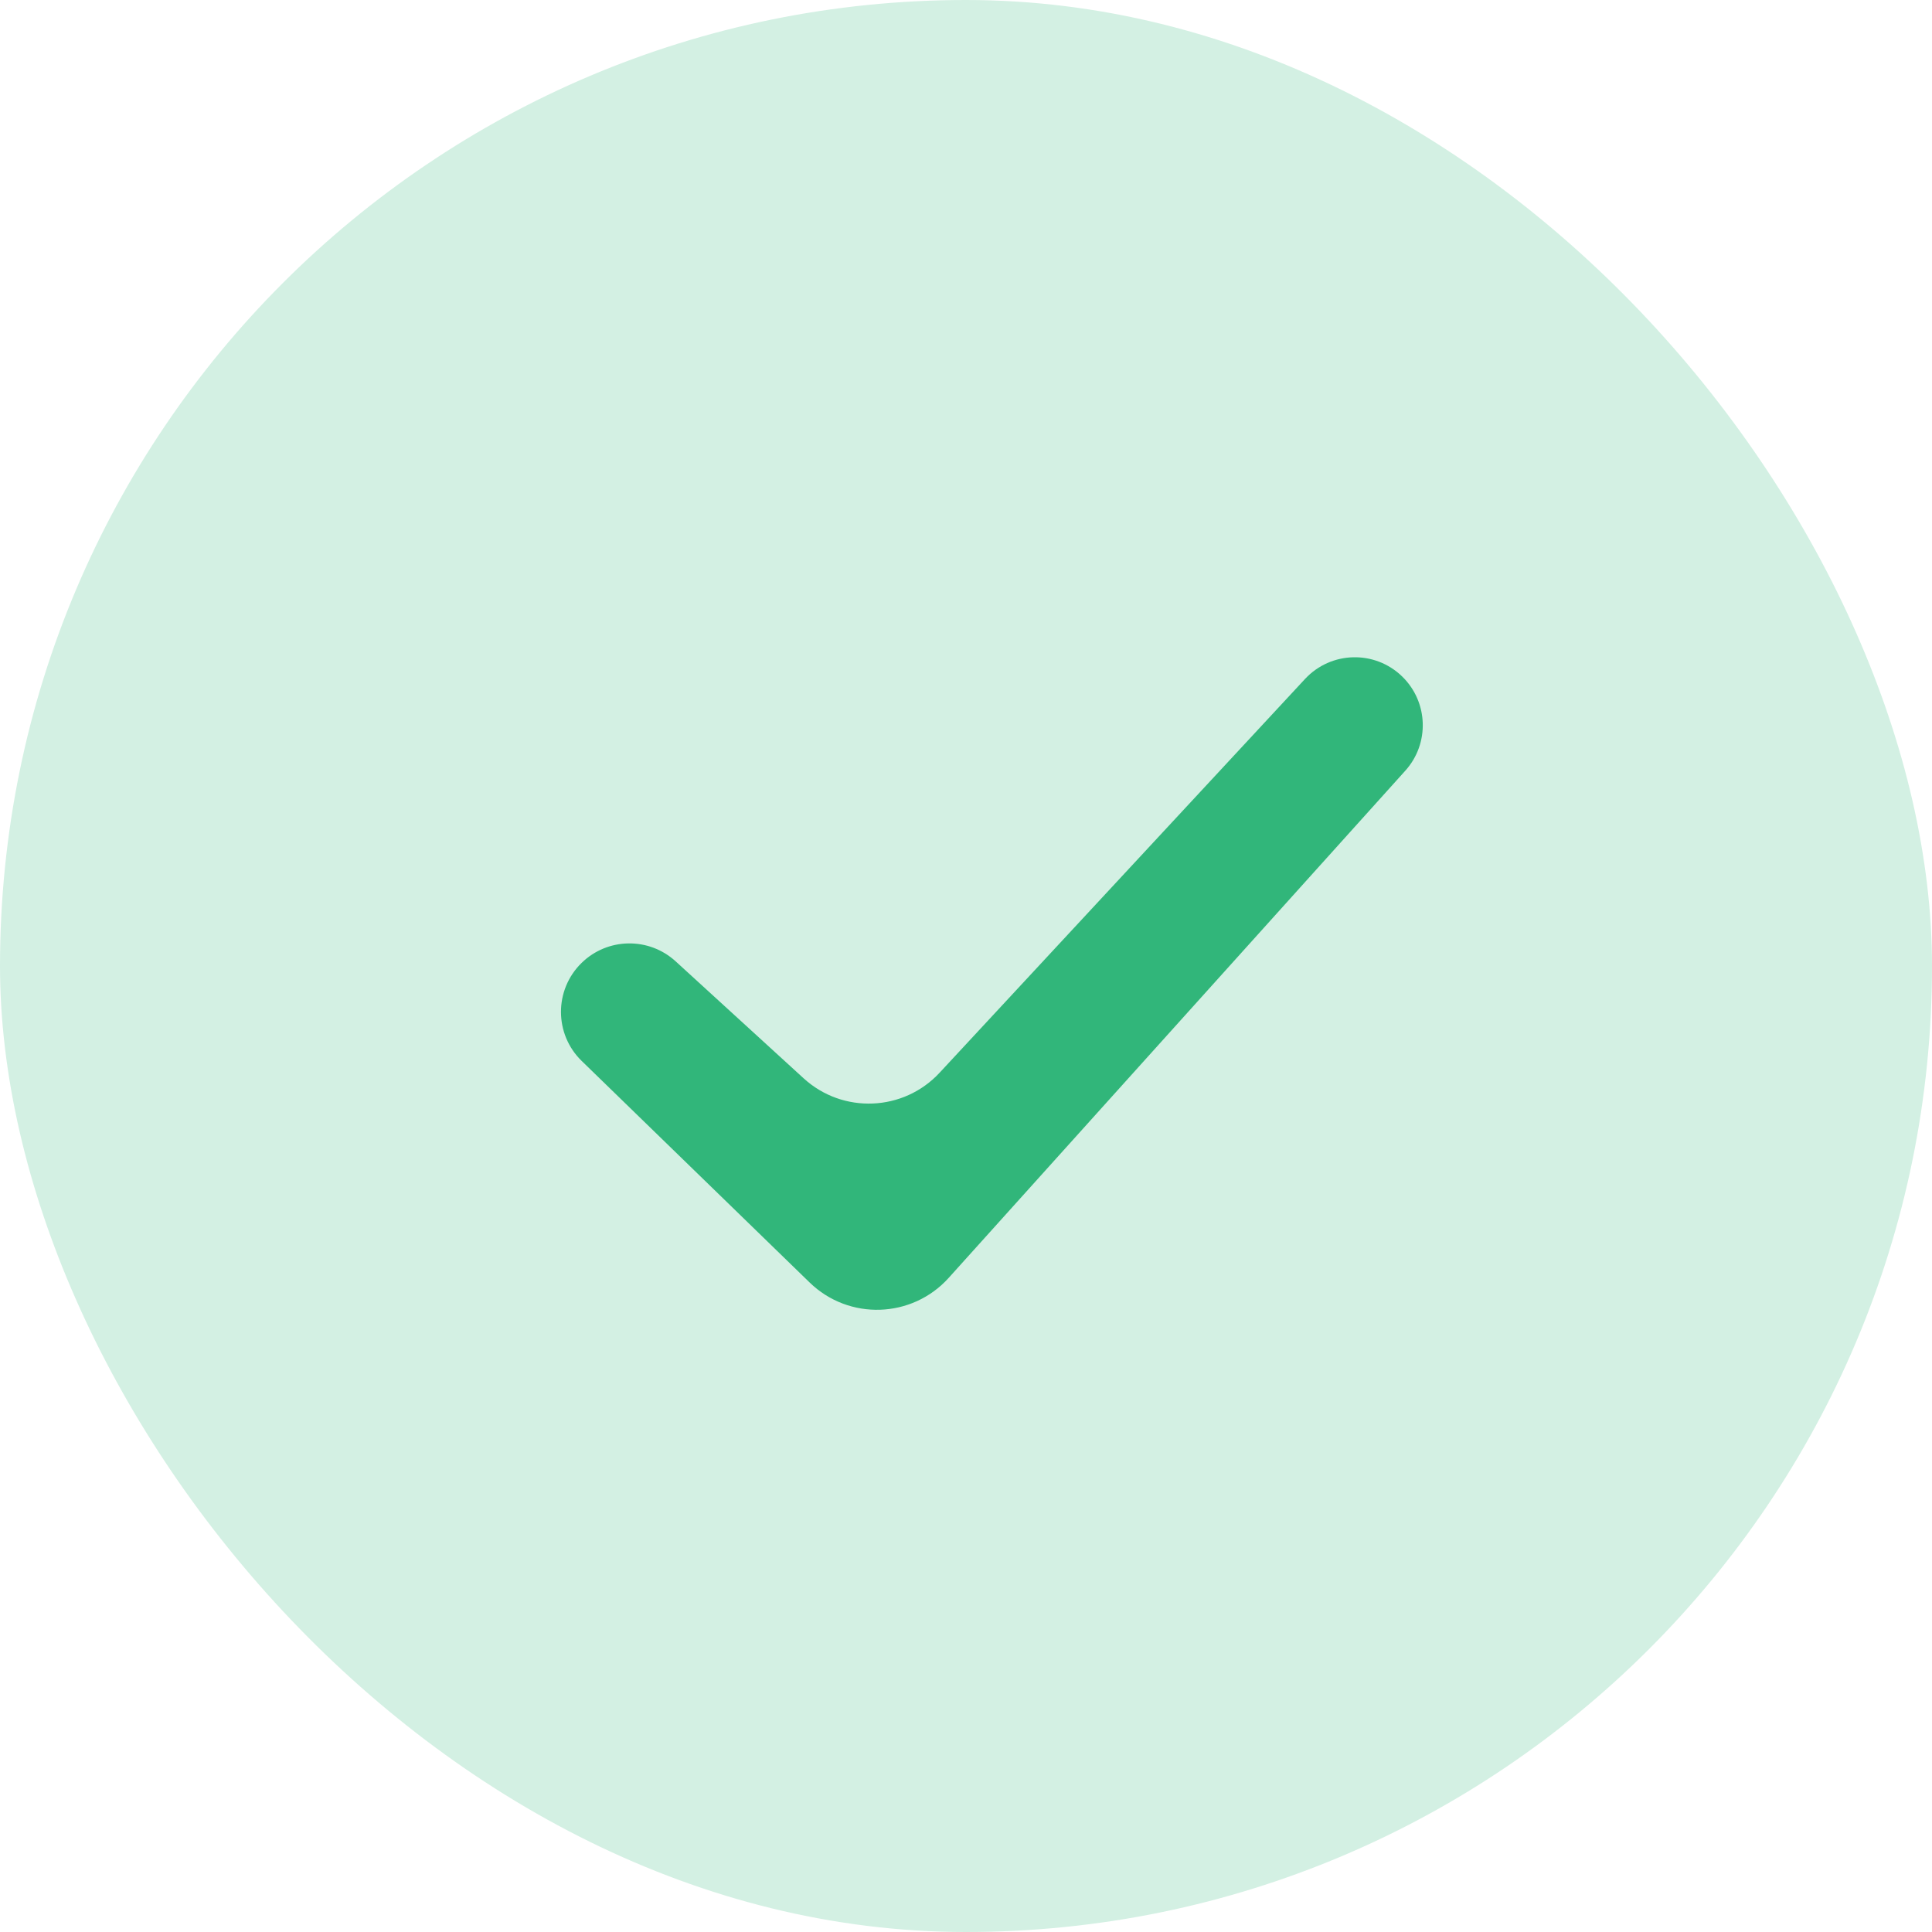
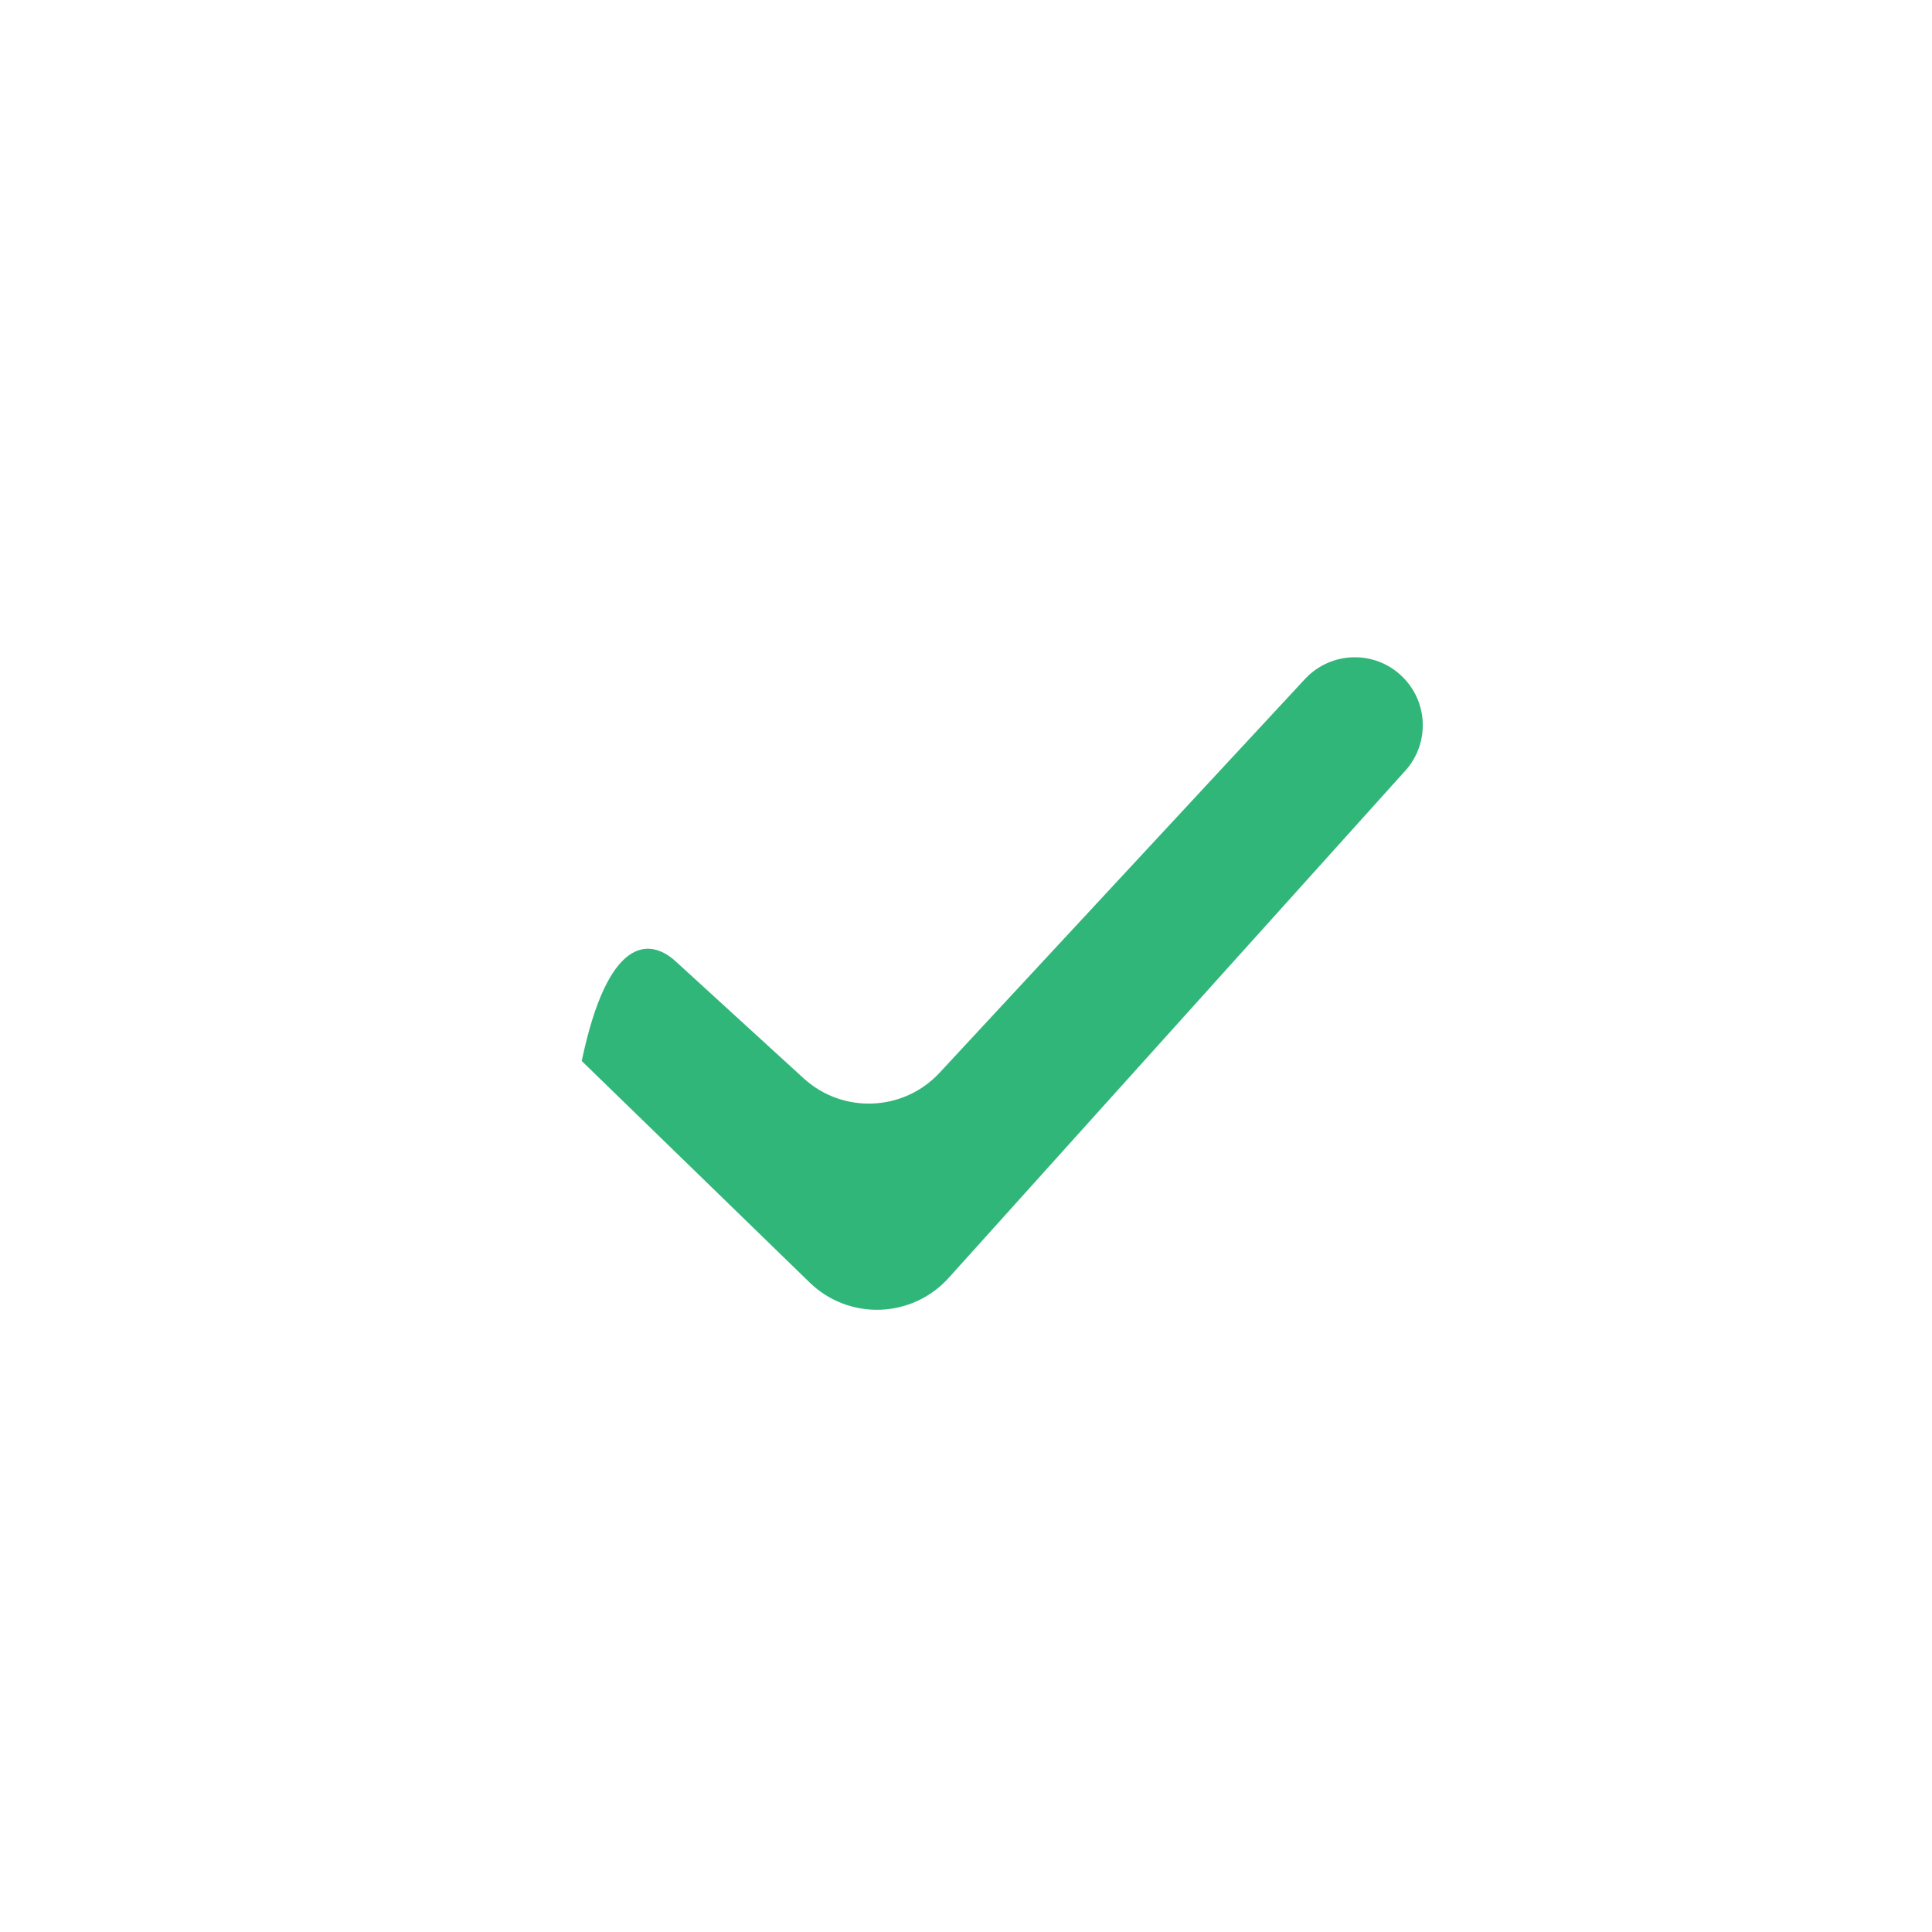
<svg xmlns="http://www.w3.org/2000/svg" width="80" height="80" viewBox="0 0 80 80" fill="none">
-   <rect width="80" height="80" rx="40" fill="#D3F0E3" />
-   <path fill-rule="evenodd" clip-rule="evenodd" d="M58.065 28.016C59.146 29.071 59.202 30.791 58.191 31.913L39.285 52.912C37.767 54.598 35.151 54.686 33.524 53.104L24.088 43.933C22.944 42.821 22.942 40.985 24.084 39.871C25.159 38.821 26.867 38.793 27.977 39.807L33.277 44.651C34.899 46.133 37.413 46.029 38.907 44.419L54.037 28.116C55.113 26.956 56.933 26.911 58.065 28.016Z" fill="#31B67A" />
+   <path fill-rule="evenodd" clip-rule="evenodd" d="M58.065 28.016C59.146 29.071 59.202 30.791 58.191 31.913L39.285 52.912C37.767 54.598 35.151 54.686 33.524 53.104L24.088 43.933C25.159 38.821 26.867 38.793 27.977 39.807L33.277 44.651C34.899 46.133 37.413 46.029 38.907 44.419L54.037 28.116C55.113 26.956 56.933 26.911 58.065 28.016Z" fill="#31B67A" />
</svg>